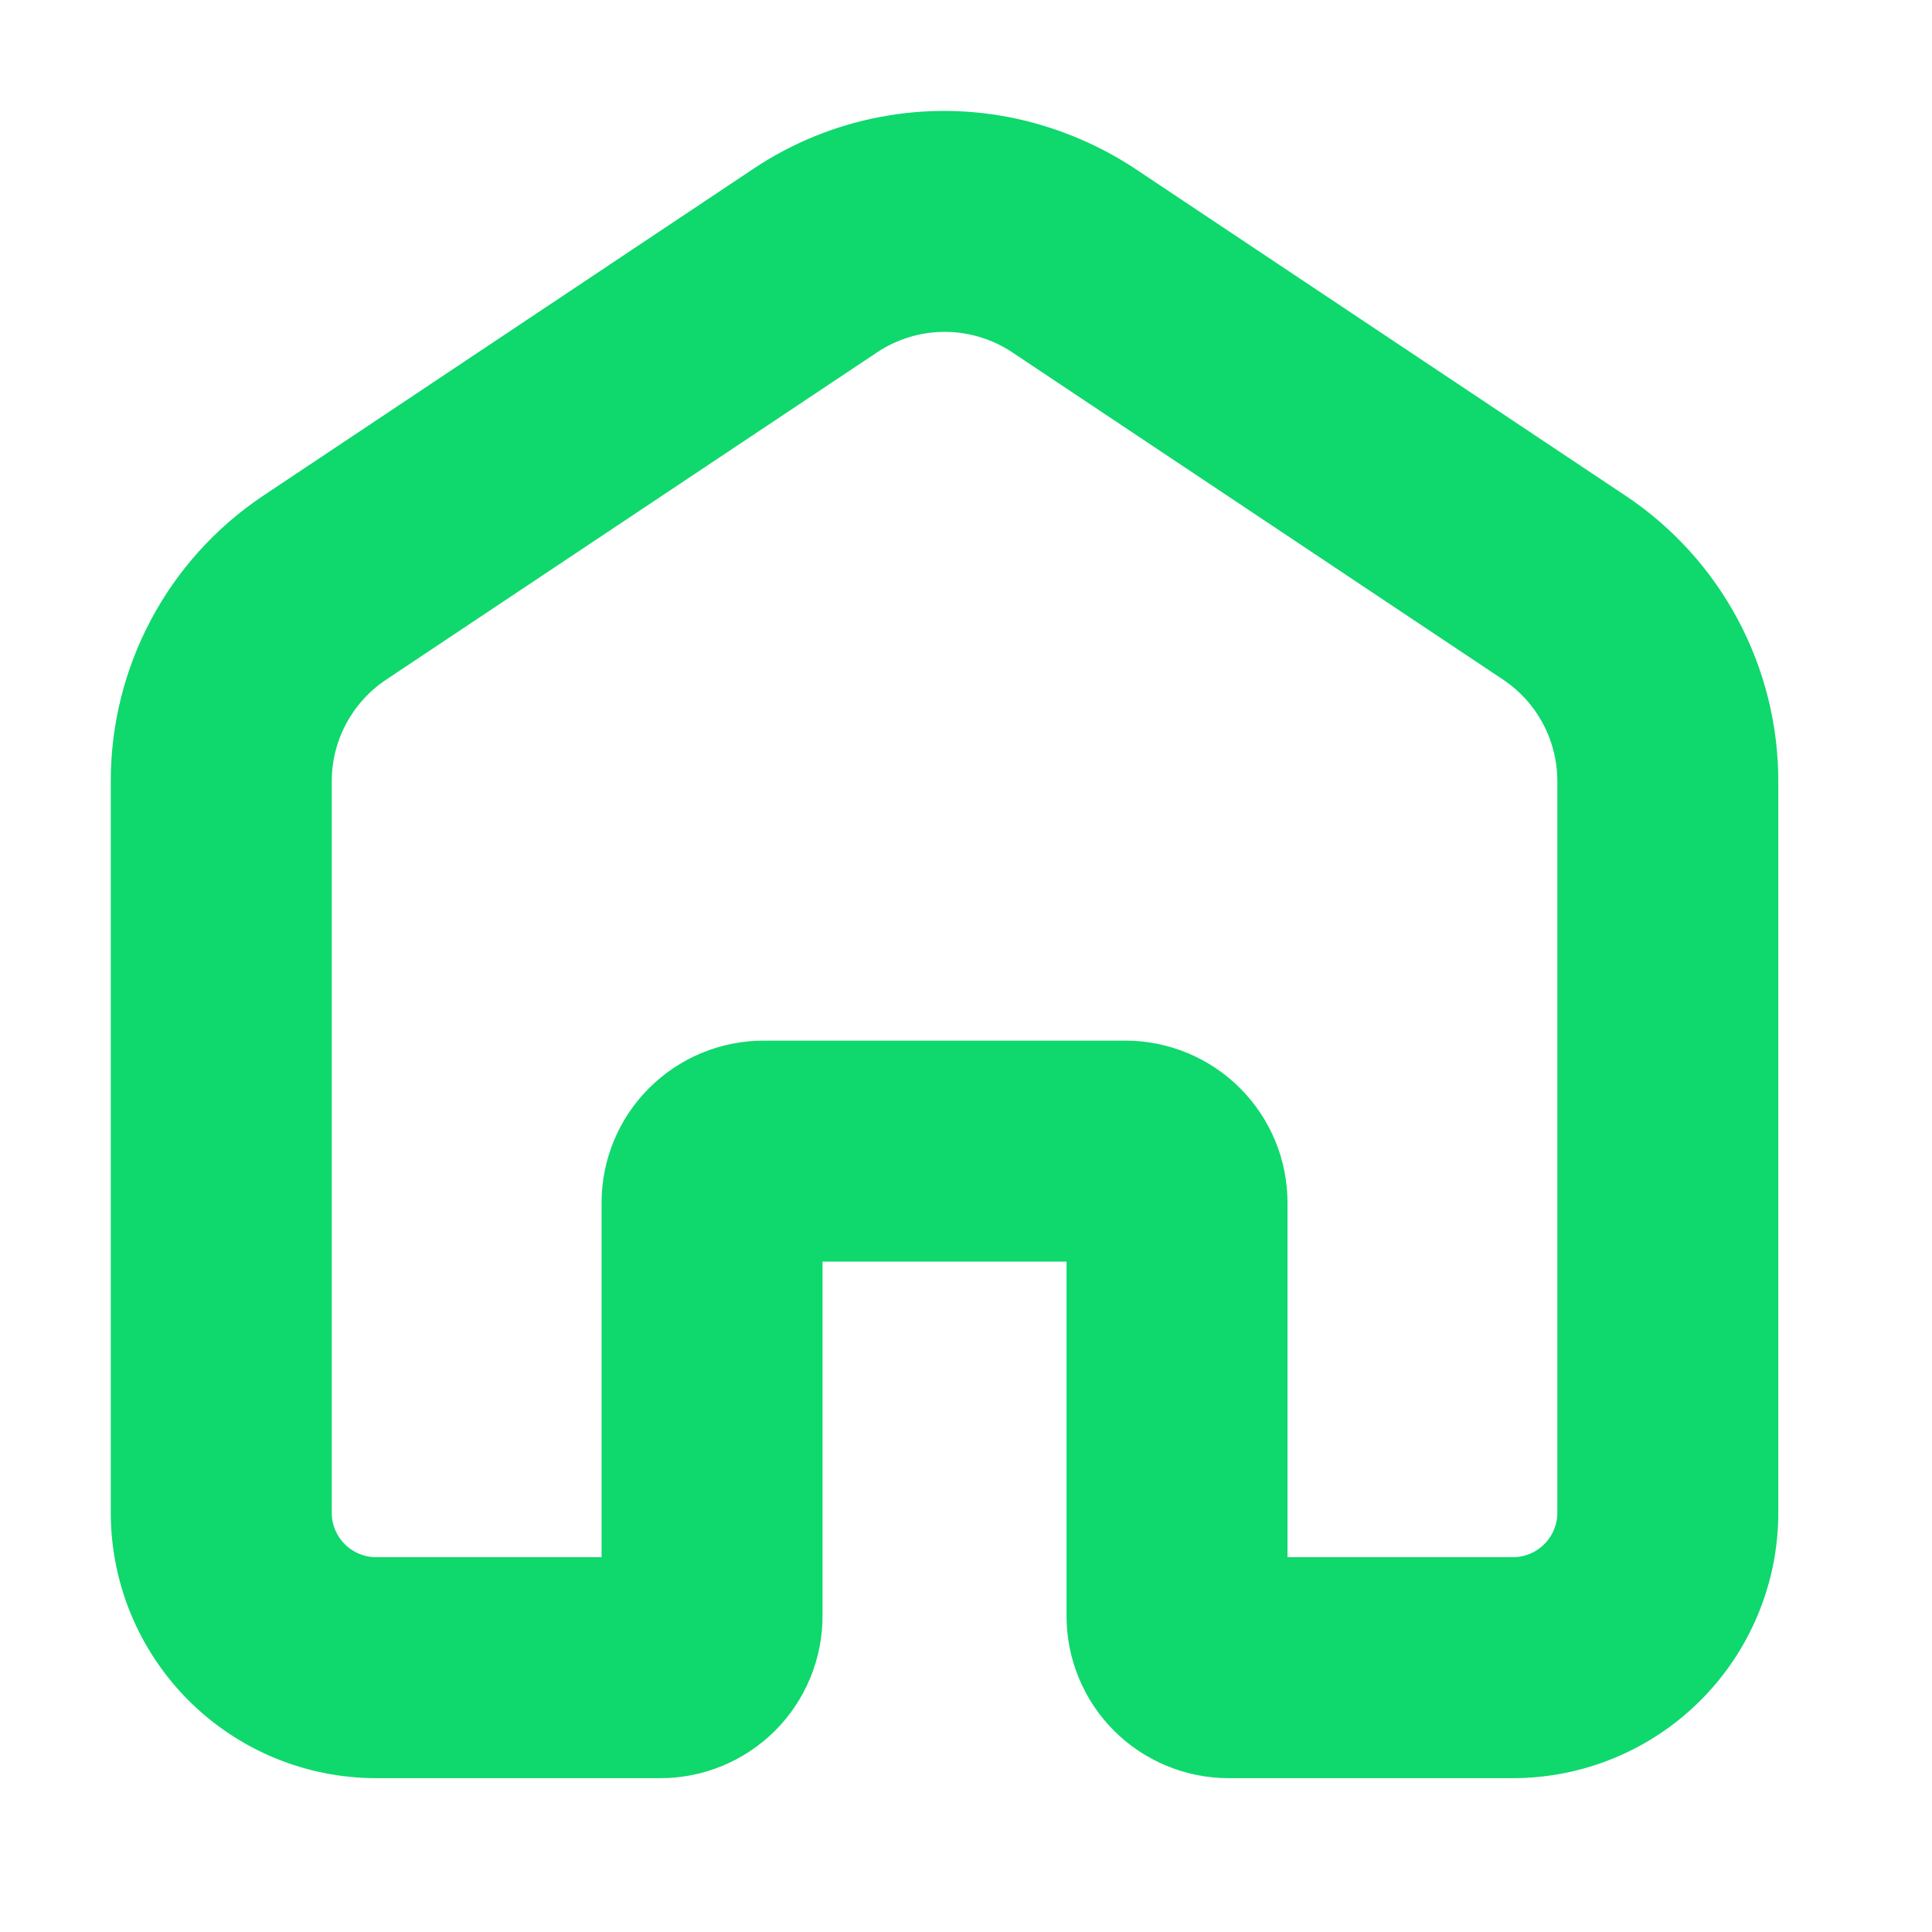
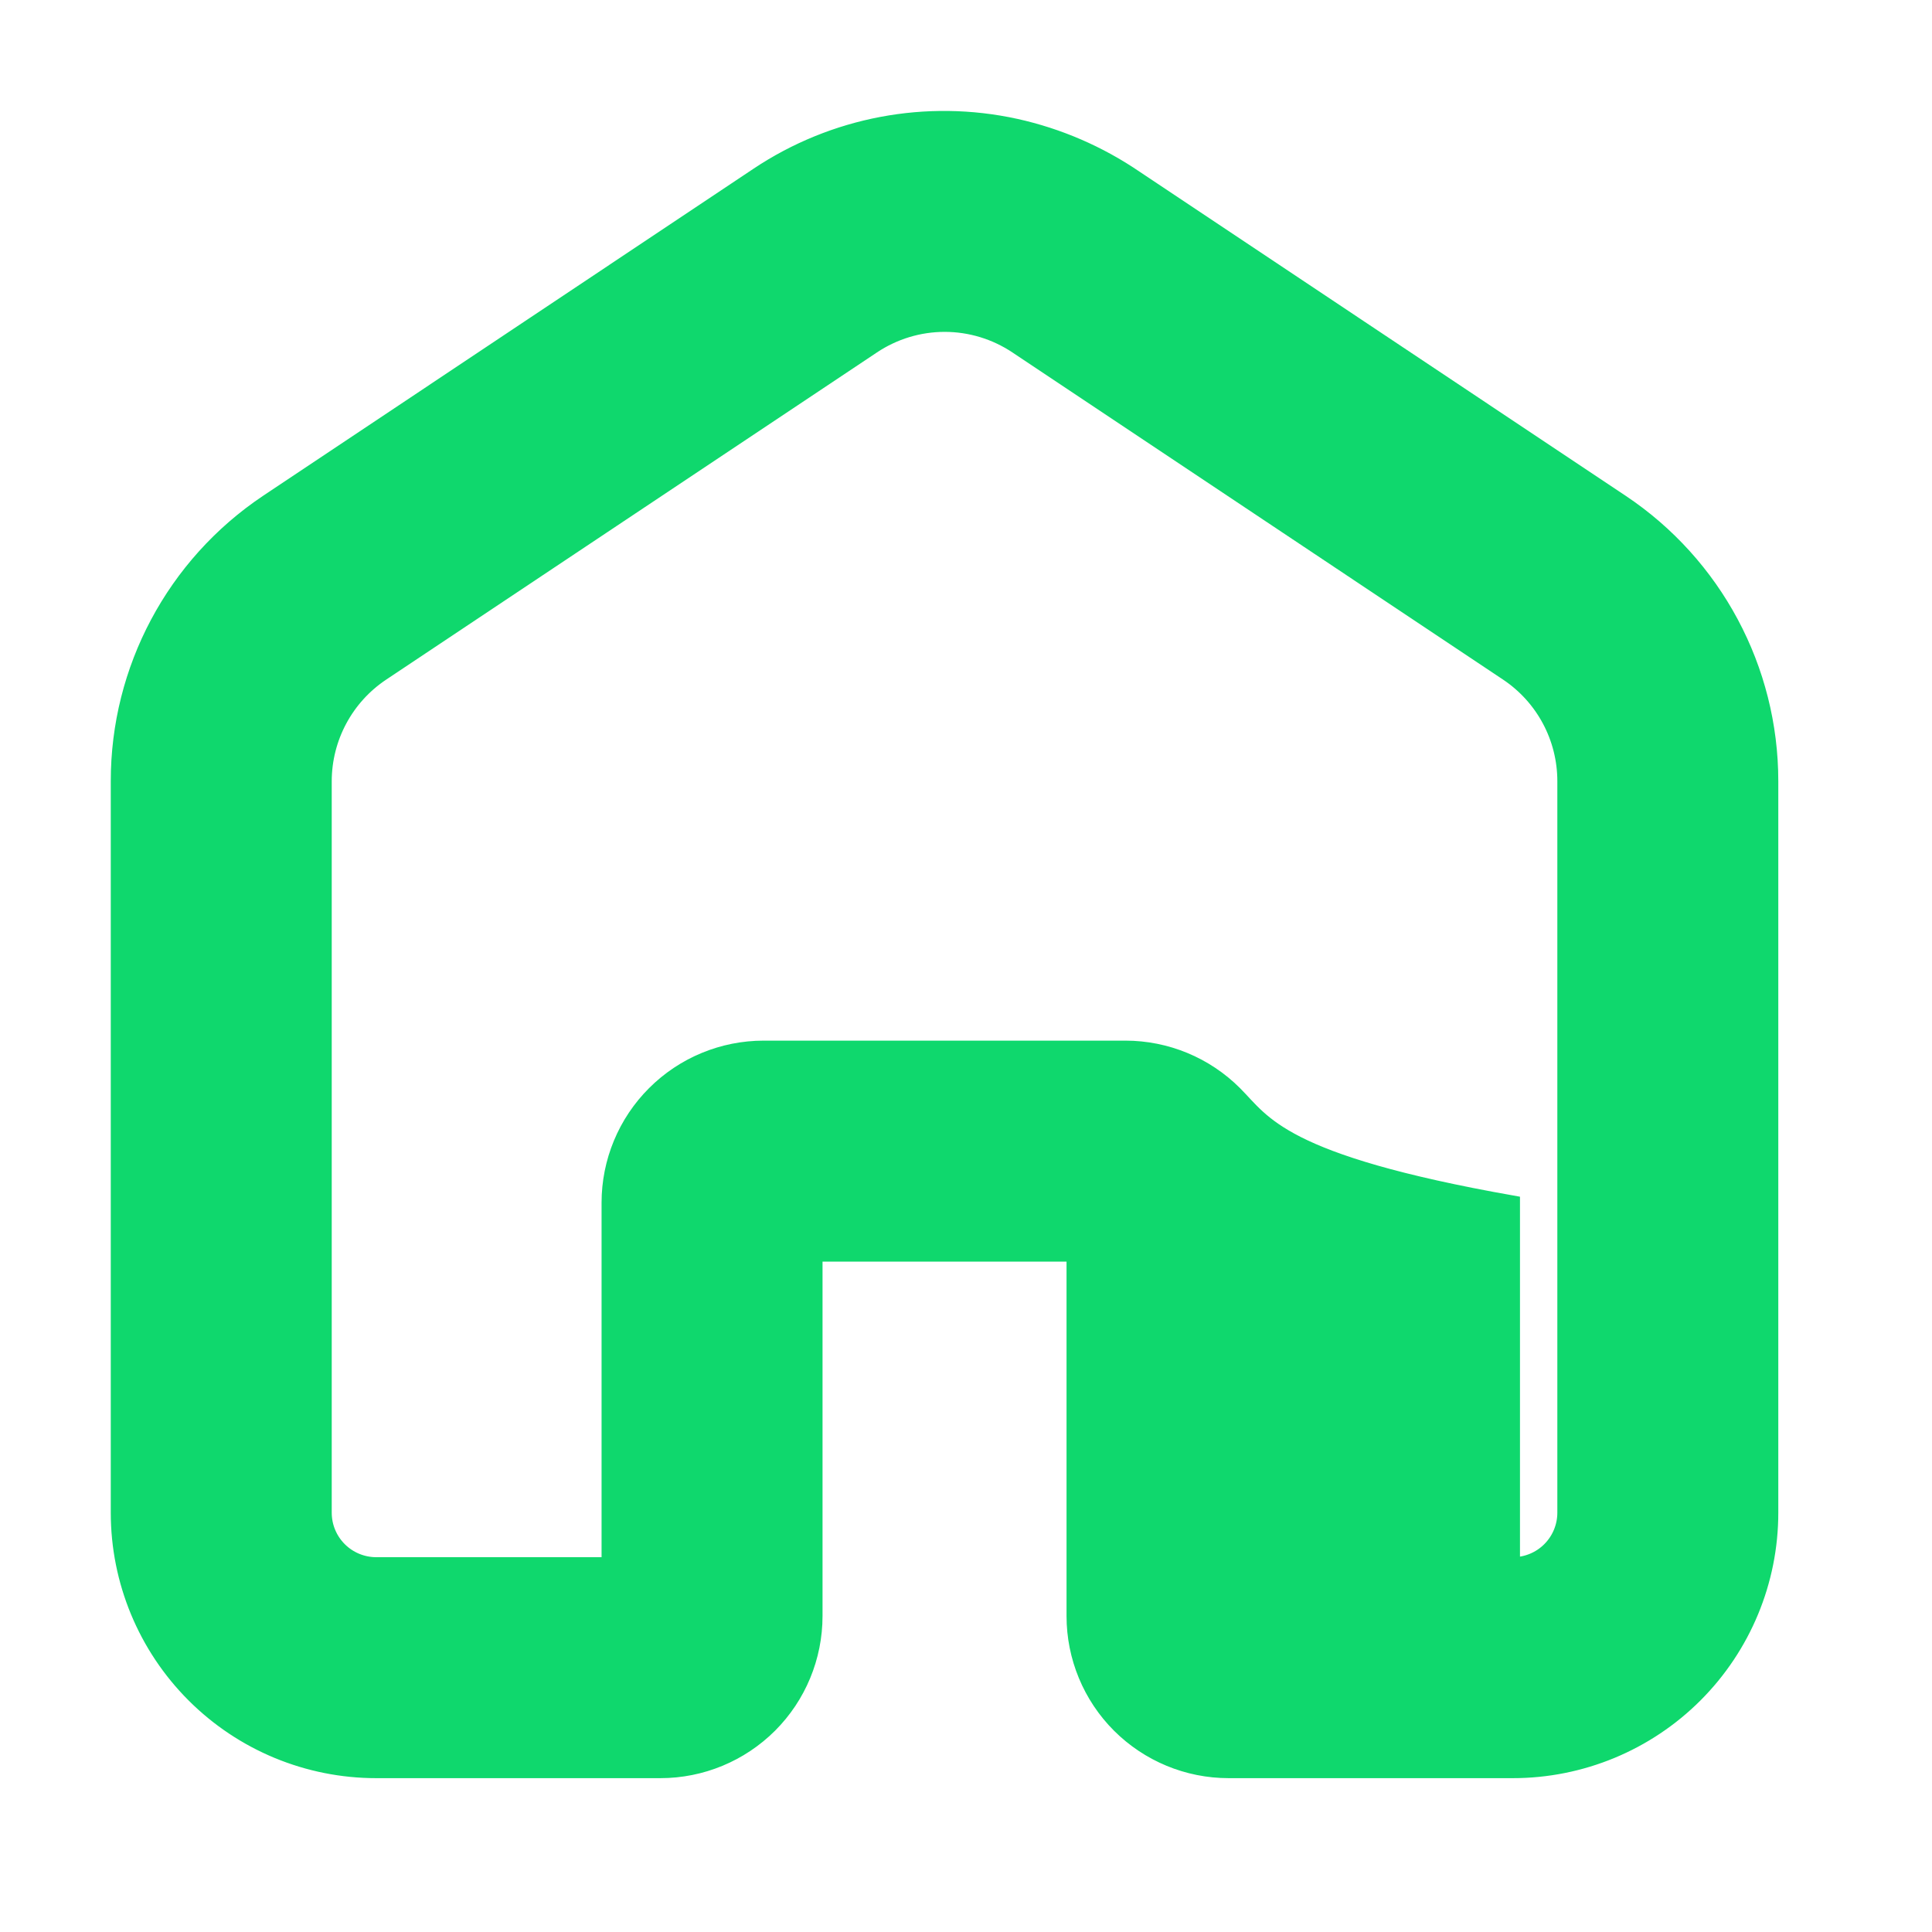
<svg xmlns="http://www.w3.org/2000/svg" width="27" height="27" viewBox="0 0 27 27" fill="none">
-   <path d="M22.662 7.011L15.868 2.481C15.361 2.136 14.794 1.891 14.196 1.759C12.95 1.486 11.647 1.733 10.586 2.441L3.728 7.015V7.015C2.427 7.887 1.647 9.351 1.648 10.917V21.141C1.648 22.098 2.029 23.016 2.706 23.693C3.383 24.37 4.301 24.75 5.258 24.75H9.229C9.804 24.75 10.354 24.522 10.761 24.116C11.167 23.71 11.395 23.159 11.395 22.584V17.531H15.005V22.584C15.005 23.159 15.233 23.71 15.639 24.116C16.046 24.522 16.596 24.75 17.171 24.75H21.142C22.099 24.75 23.017 24.37 23.694 23.693C24.371 23.016 24.752 22.098 24.752 21.141V10.917C24.752 9.348 23.968 7.882 22.662 7.011V7.011ZM21.864 21.14C21.864 21.332 21.788 21.515 21.652 21.651C21.517 21.786 21.333 21.862 21.142 21.862H17.893V16.808C17.893 16.234 17.665 15.683 17.258 15.277C16.852 14.871 16.301 14.643 15.727 14.643H10.673C10.099 14.643 9.548 14.871 9.142 15.277C8.735 15.683 8.507 16.234 8.507 16.808V21.862H5.258C5.067 21.862 4.883 21.786 4.748 21.651C4.612 21.515 4.536 21.332 4.536 21.14V10.917C4.537 10.313 4.839 9.75 5.341 9.415L12.2 4.842C12.497 4.644 12.845 4.538 13.202 4.538C13.558 4.538 13.907 4.644 14.204 4.842L21.062 9.415C21.564 9.751 21.864 10.314 21.864 10.917L21.864 21.14Z" fill="#0FD86D" stroke="#0FD86D" stroke-width="0.2" />
+   <path d="M22.662 7.011L15.868 2.481C15.361 2.136 14.794 1.891 14.196 1.759C12.95 1.486 11.647 1.733 10.586 2.441L3.728 7.015V7.015C2.427 7.887 1.647 9.351 1.648 10.917V21.141C1.648 22.098 2.029 23.016 2.706 23.693C3.383 24.37 4.301 24.75 5.258 24.75H9.229C9.804 24.75 10.354 24.522 10.761 24.116C11.167 23.71 11.395 23.159 11.395 22.584V17.531H15.005V22.584C15.005 23.159 15.233 23.71 15.639 24.116C16.046 24.522 16.596 24.75 17.171 24.75H21.142C22.099 24.75 23.017 24.37 23.694 23.693C24.371 23.016 24.752 22.098 24.752 21.141V10.917C24.752 9.348 23.968 7.882 22.662 7.011V7.011ZM21.864 21.14C21.864 21.332 21.788 21.515 21.652 21.651C21.517 21.786 21.333 21.862 21.142 21.862V16.808C17.893 16.234 17.665 15.683 17.258 15.277C16.852 14.871 16.301 14.643 15.727 14.643H10.673C10.099 14.643 9.548 14.871 9.142 15.277C8.735 15.683 8.507 16.234 8.507 16.808V21.862H5.258C5.067 21.862 4.883 21.786 4.748 21.651C4.612 21.515 4.536 21.332 4.536 21.14V10.917C4.537 10.313 4.839 9.75 5.341 9.415L12.2 4.842C12.497 4.644 12.845 4.538 13.202 4.538C13.558 4.538 13.907 4.644 14.204 4.842L21.062 9.415C21.564 9.751 21.864 10.314 21.864 10.917L21.864 21.14Z" fill="#0FD86D" stroke="#0FD86D" stroke-width="0.2" />
</svg>